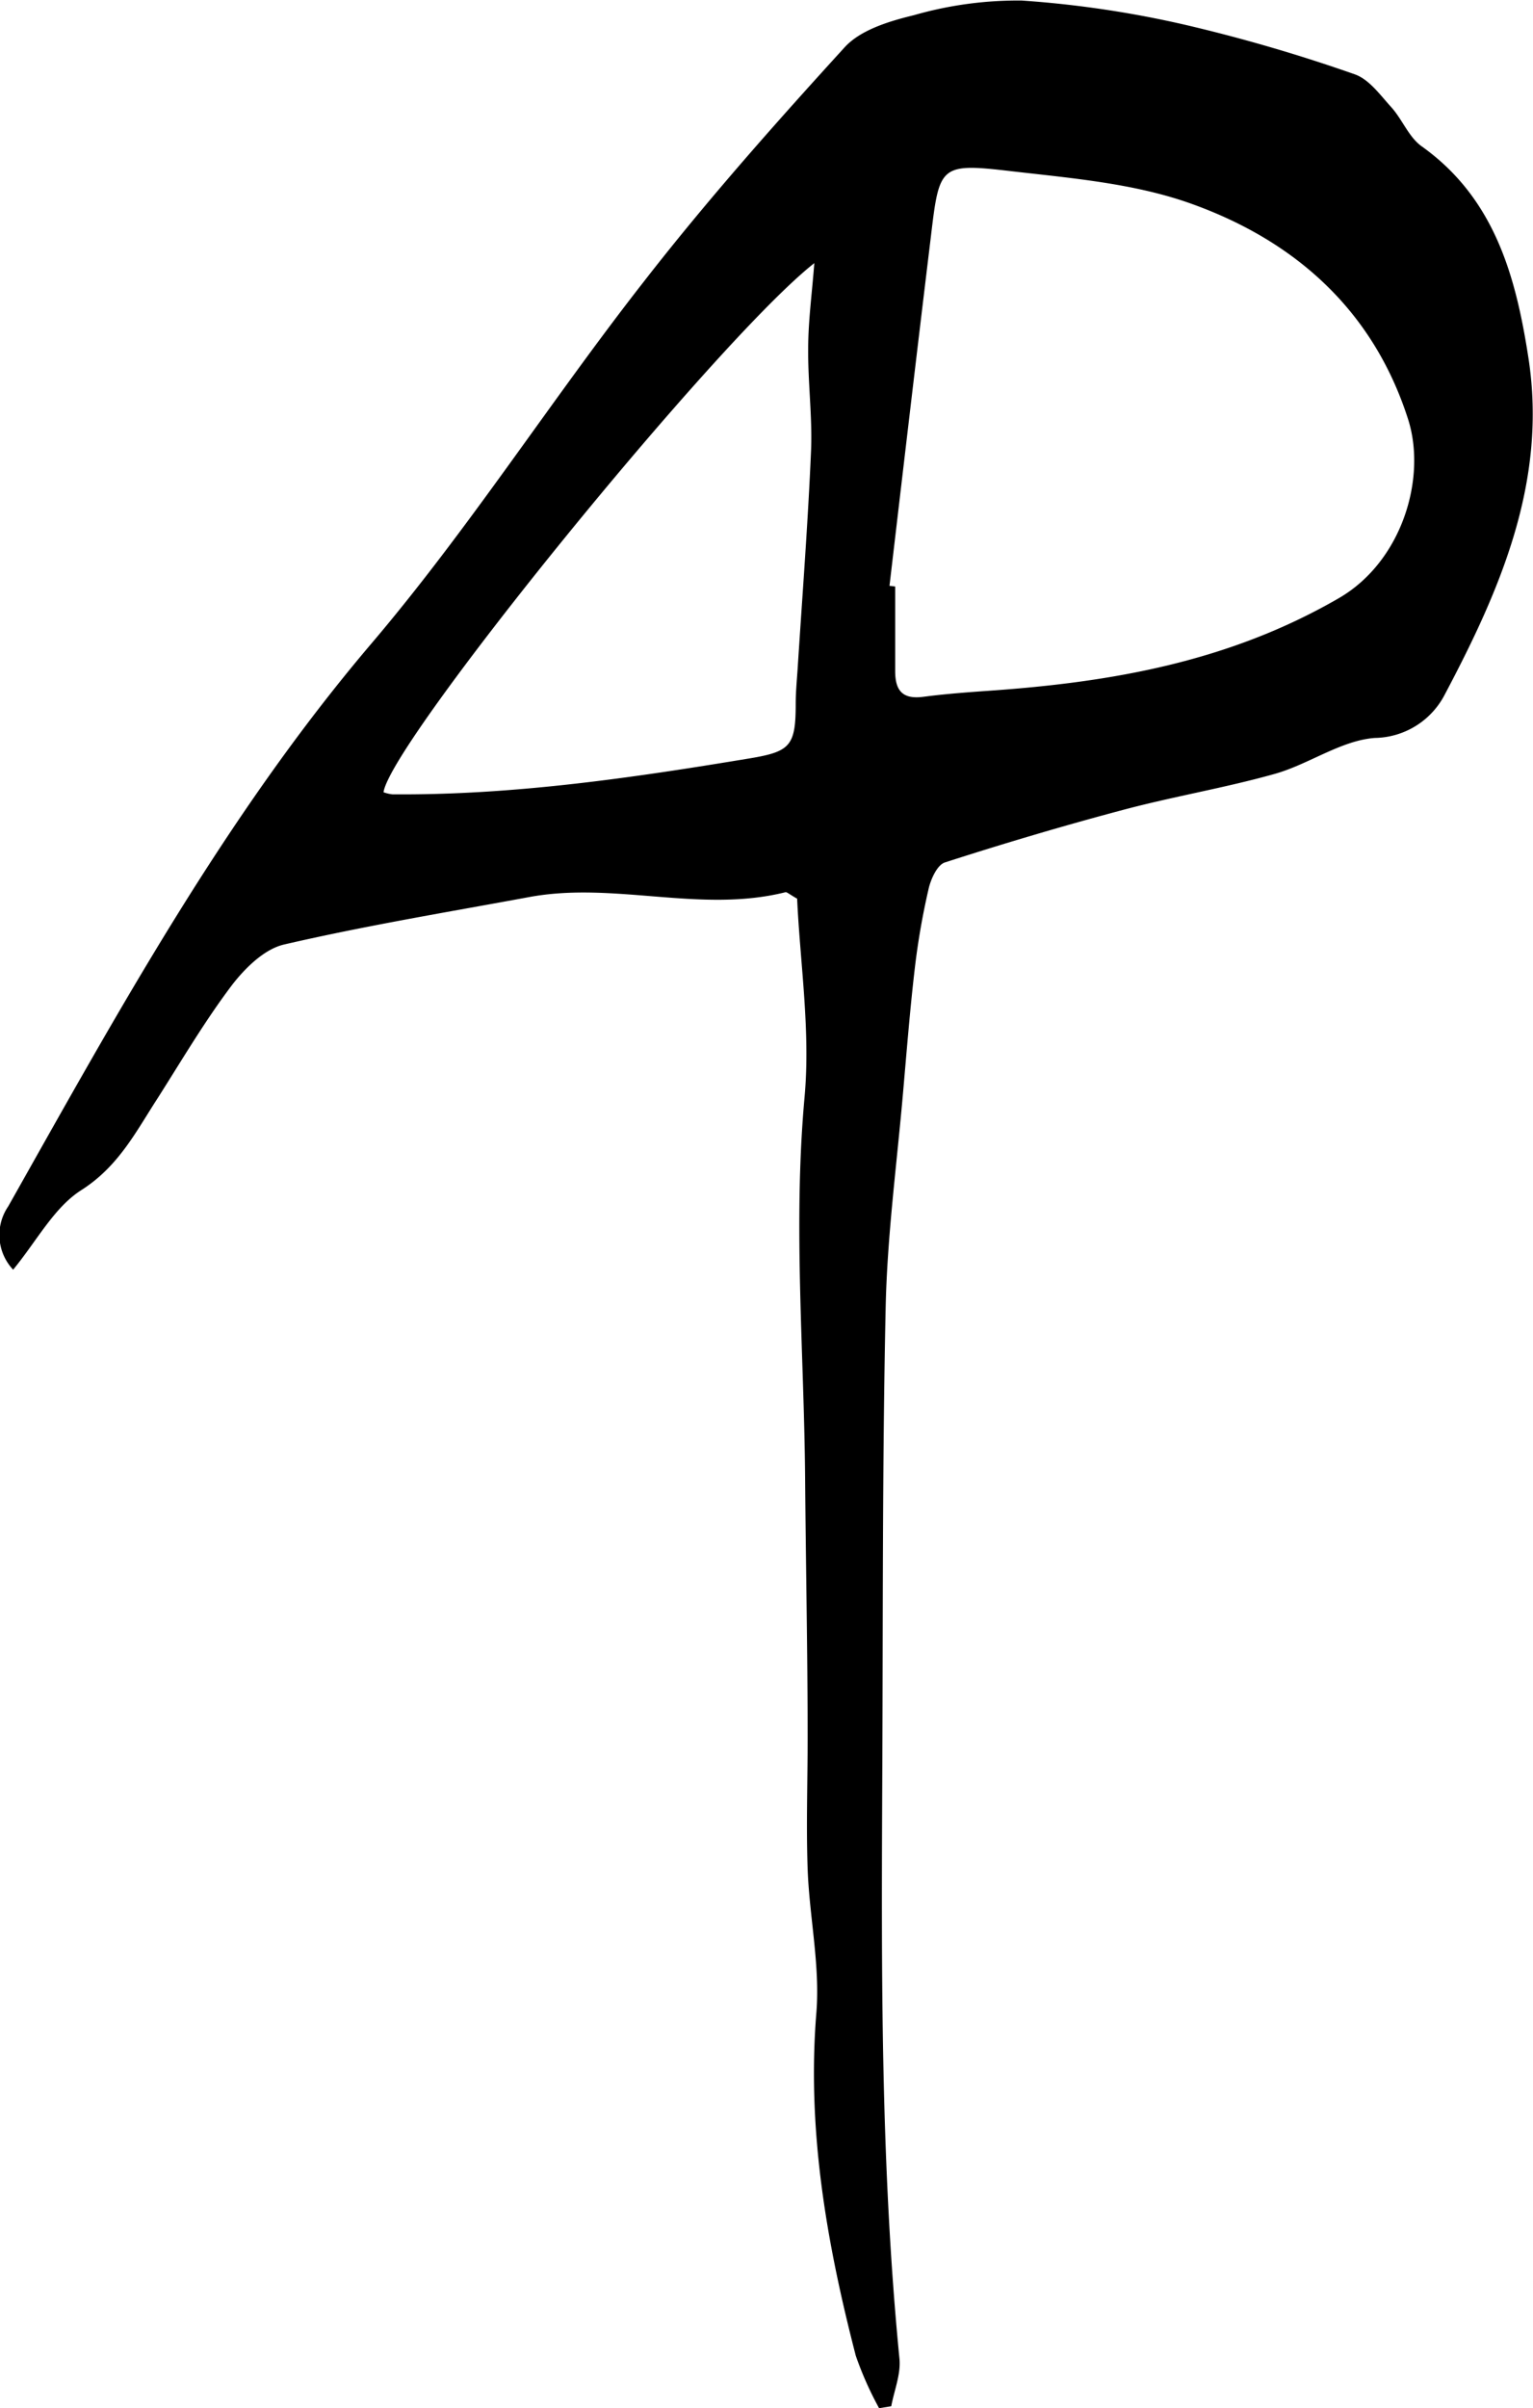
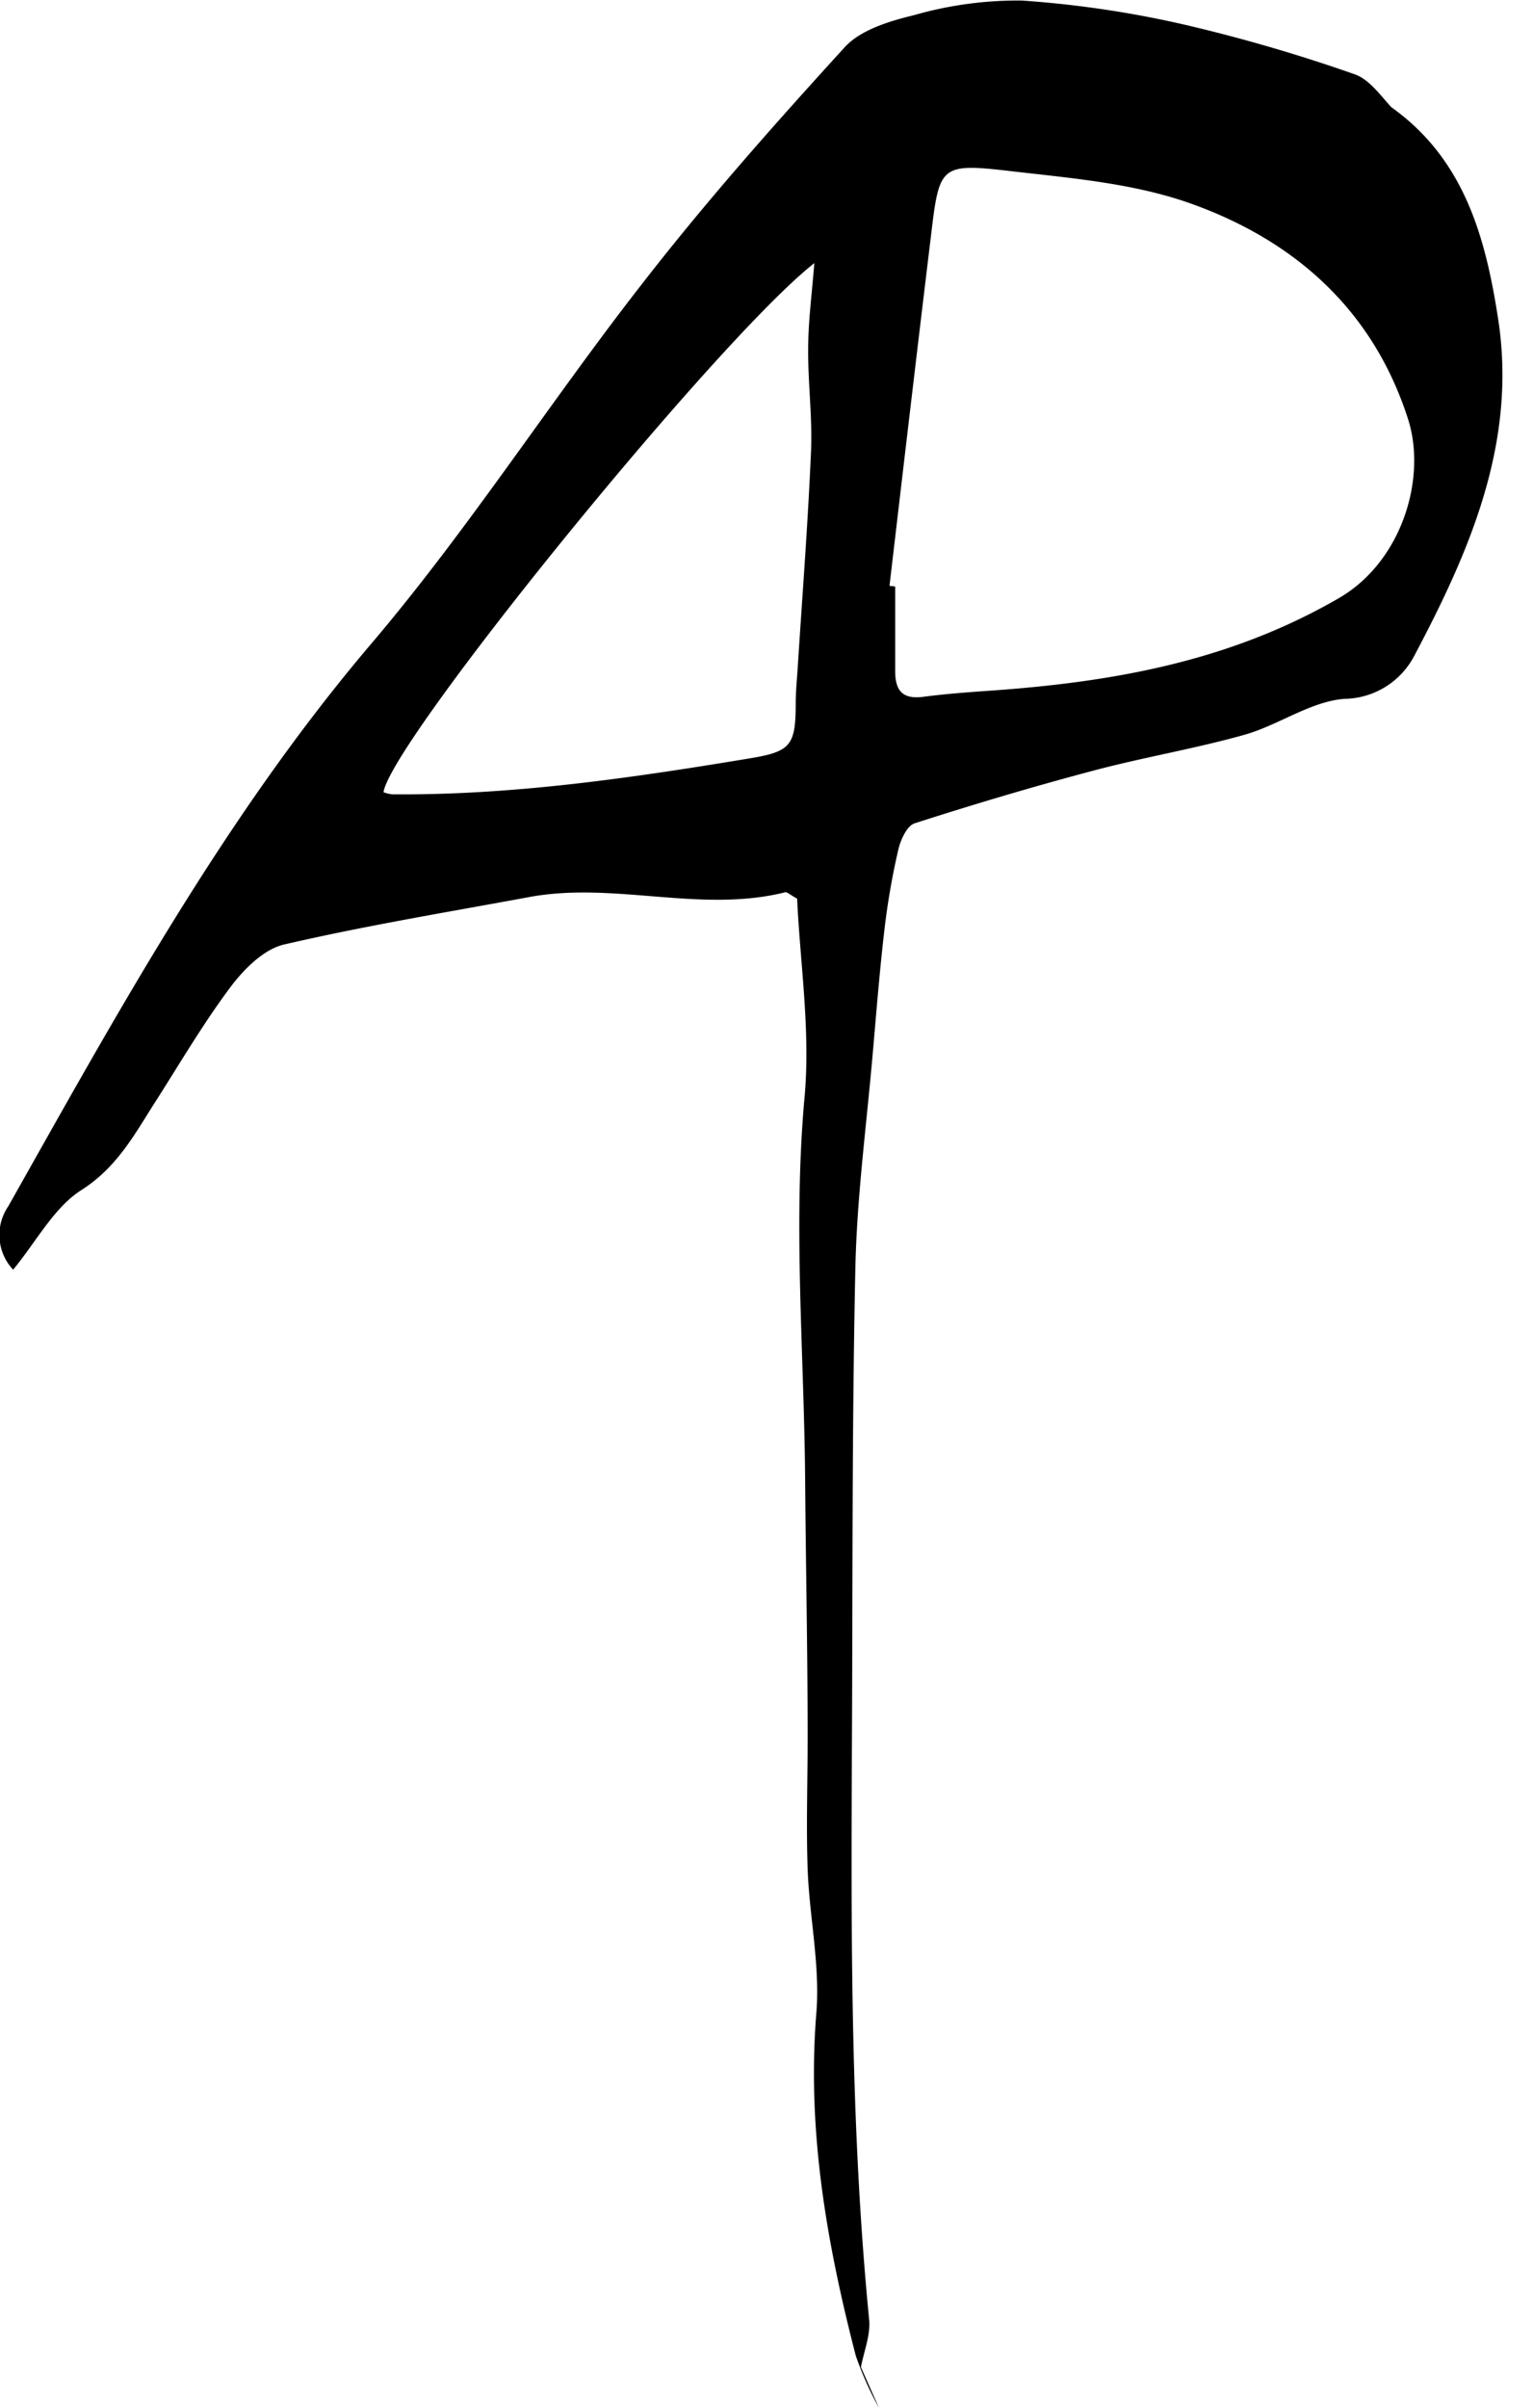
<svg xmlns="http://www.w3.org/2000/svg" id="Layer_1" data-name="Layer 1" viewBox="0 0 140.1 219.91">
  <title>APLogo</title>
-   <path d="M179.55,376.14a31.27,31.27,0,0,1-2.13-4.79c-2.66-10.27-4.48-20.62-3.6-31.36.34-4.31-.64-8.71-.8-13.08-.14-4,0-8,0-12,0-7.9-.17-15.8-.23-23.7-.1-11.61-1.11-23.18-.05-34.82.55-6.08-.42-12.3-.68-18.1-.75-.43-.94-.62-1.07-.59-7.77,1.94-15.63-1-23.41.44-7.48,1.38-15,2.62-22.39,4.33-1.82.41-3.6,2.17-4.81,3.75-2.46,3.26-4.55,6.81-6.75,10.27-2,3.08-3.58,6.25-7,8.42-2.49,1.59-4.06,4.64-6.22,7.26a4.63,4.63,0,0,1-.45-5.78c10-17.72,19.77-35.58,33.09-51.28C142,204.61,149.49,192.88,158,182c5.78-7.44,12.06-14.51,18.41-21.47,1.46-1.59,4.08-2.38,6.31-2.92a34.39,34.39,0,0,1,9.87-1.34,95.47,95.47,0,0,1,15.12,2.26A148.94,148.94,0,0,1,223,163c1.32.45,2.34,1.89,3.35,3s1.6,2.73,2.77,3.57c6.68,4.75,8.62,11.88,9.77,19.32,1.75,11.27-2.57,21.18-7.65,30.77a7.32,7.32,0,0,1-6.4,3.95c-3.09.24-6,2.39-9.09,3.27-4.54,1.28-9.23,2.06-13.79,3.27-5.51,1.46-11,3.09-16.4,4.83-.7.23-1.29,1.53-1.49,2.43a66.38,66.38,0,0,0-1.26,7.26c-.44,3.77-.74,7.55-1.07,11.32-.57,6.55-1.45,13.09-1.59,19.64-.31,14.28-.24,28.57-.31,42.86-.08,17.73-.16,35.46,1.57,53.13.14,1.41-.48,2.9-.75,4.34Zm.95-166.42.52.06c0,2.57,0,5.15,0,7.72,0,1.85.72,2.6,2.6,2.35s4-.41,6-.55c11.17-.78,21.88-2.64,31.92-8.44,5.8-3.34,8.09-11,6.34-16.4-3.19-9.91-10.3-16.21-19.7-19.6-5.19-1.88-10.95-2.36-16.5-3-6.56-.77-6.62-.56-7.39,5.91C183,188.4,181.75,199.06,180.5,209.72Zm-46.24,18.85a3.72,3.72,0,0,0,.8.19c11,.09,21.83-1.49,32.64-3.28,3.73-.62,4.23-1.13,4.23-5,0-1.14.12-2.28.19-3.42.42-6.55.93-13.1,1.21-19.66.13-3.11-.29-6.23-.26-9.35,0-2.48.34-4.95.56-7.8C164.76,187.2,134.88,224,134.26,228.57Z" transform="translate(-99.21 -156.22)" />
+   <path d="M179.55,376.14a31.27,31.27,0,0,1-2.13-4.79c-2.66-10.27-4.48-20.62-3.6-31.36.34-4.31-.64-8.71-.8-13.08-.14-4,0-8,0-12,0-7.9-.17-15.8-.23-23.7-.1-11.61-1.11-23.18-.05-34.82.55-6.08-.42-12.3-.68-18.1-.75-.43-.94-.62-1.07-.59-7.77,1.94-15.63-1-23.41.44-7.48,1.38-15,2.62-22.39,4.33-1.82.41-3.6,2.17-4.81,3.75-2.46,3.26-4.55,6.81-6.75,10.27-2,3.08-3.58,6.25-7,8.42-2.49,1.59-4.06,4.64-6.22,7.26a4.63,4.63,0,0,1-.45-5.78c10-17.72,19.77-35.58,33.09-51.28C142,204.61,149.49,192.88,158,182c5.78-7.44,12.06-14.51,18.41-21.47,1.46-1.59,4.08-2.38,6.31-2.92a34.39,34.39,0,0,1,9.87-1.34,95.47,95.47,0,0,1,15.12,2.26A148.94,148.94,0,0,1,223,163c1.32.45,2.34,1.89,3.35,3c6.68,4.75,8.62,11.88,9.77,19.32,1.75,11.27-2.57,21.18-7.65,30.77a7.32,7.32,0,0,1-6.4,3.95c-3.09.24-6,2.39-9.09,3.27-4.54,1.28-9.23,2.06-13.79,3.27-5.51,1.46-11,3.09-16.4,4.83-.7.23-1.29,1.53-1.49,2.43a66.38,66.38,0,0,0-1.26,7.26c-.44,3.77-.74,7.55-1.07,11.32-.57,6.55-1.45,13.09-1.59,19.64-.31,14.28-.24,28.57-.31,42.86-.08,17.73-.16,35.46,1.57,53.13.14,1.41-.48,2.9-.75,4.34Zm.95-166.42.52.06c0,2.57,0,5.15,0,7.72,0,1.85.72,2.6,2.6,2.35s4-.41,6-.55c11.17-.78,21.88-2.64,31.92-8.44,5.8-3.34,8.09-11,6.34-16.4-3.19-9.91-10.3-16.21-19.7-19.6-5.19-1.88-10.95-2.36-16.5-3-6.56-.77-6.62-.56-7.39,5.91C183,188.4,181.75,199.06,180.5,209.72Zm-46.24,18.85a3.72,3.72,0,0,0,.8.19c11,.09,21.83-1.49,32.64-3.28,3.73-.62,4.23-1.13,4.23-5,0-1.14.12-2.28.19-3.42.42-6.55.93-13.1,1.21-19.66.13-3.11-.29-6.23-.26-9.35,0-2.48.34-4.95.56-7.8C164.76,187.2,134.88,224,134.26,228.57Z" transform="translate(-99.21 -156.22)" />
</svg>